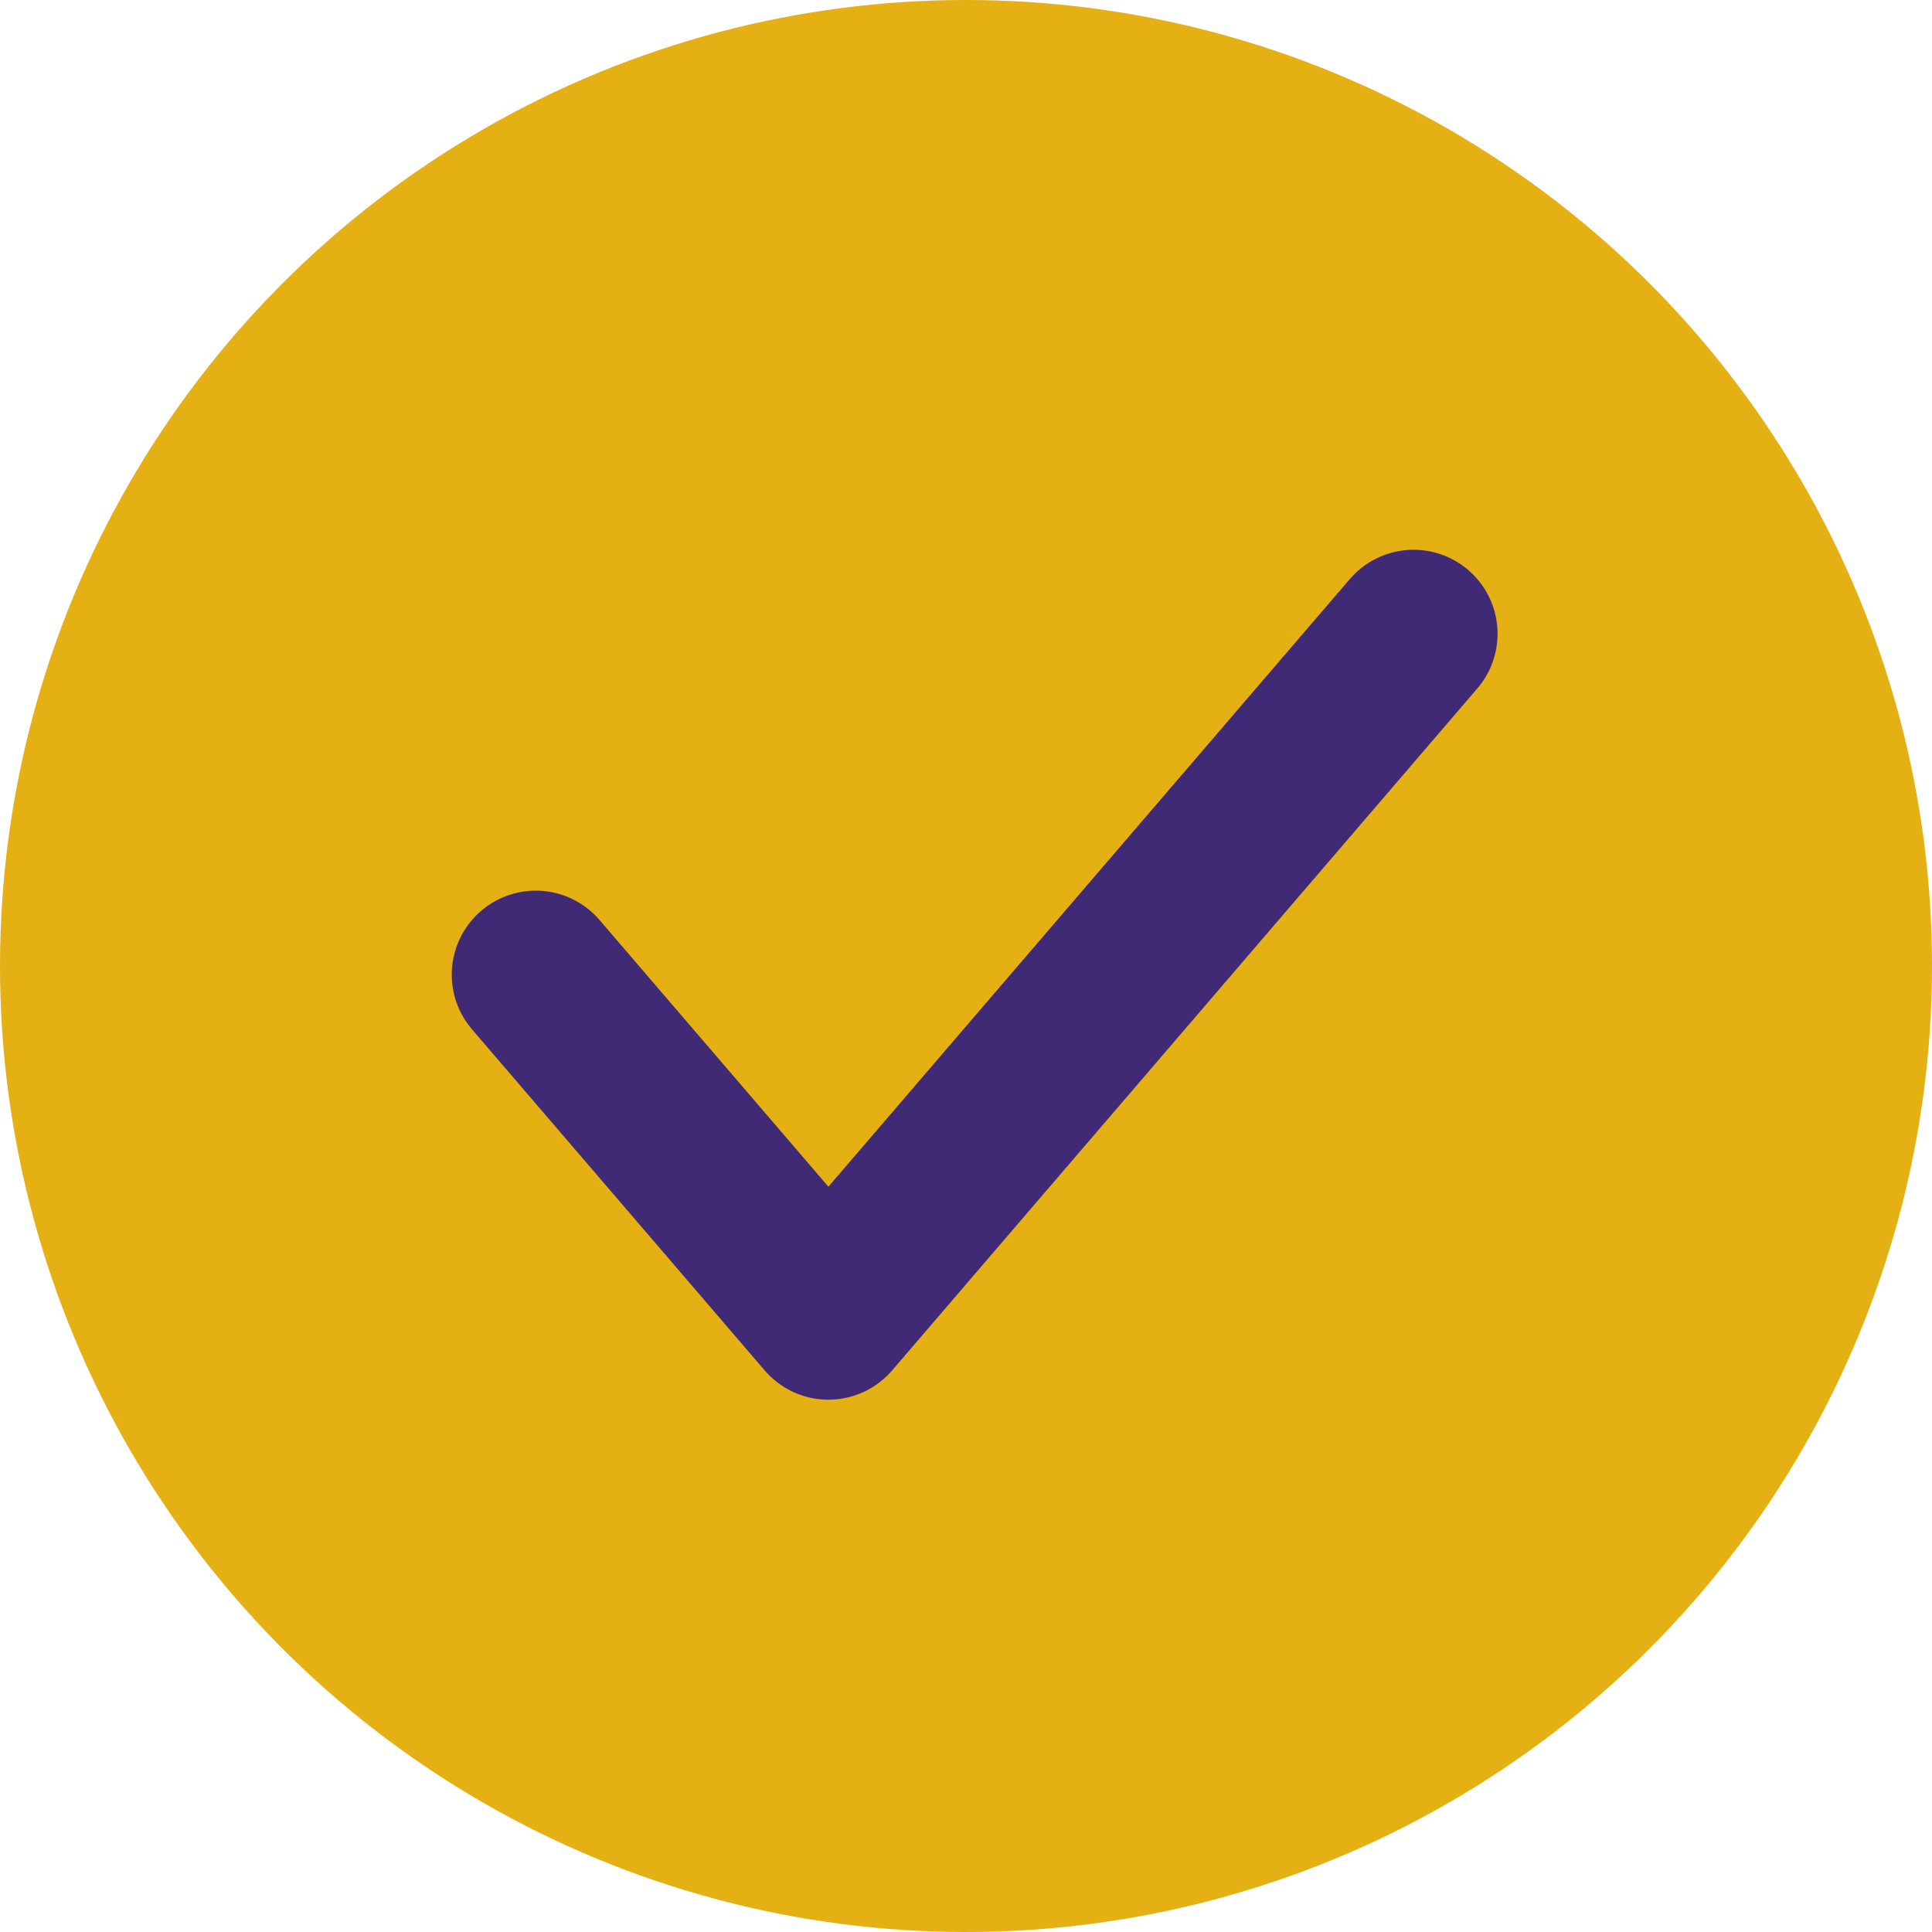
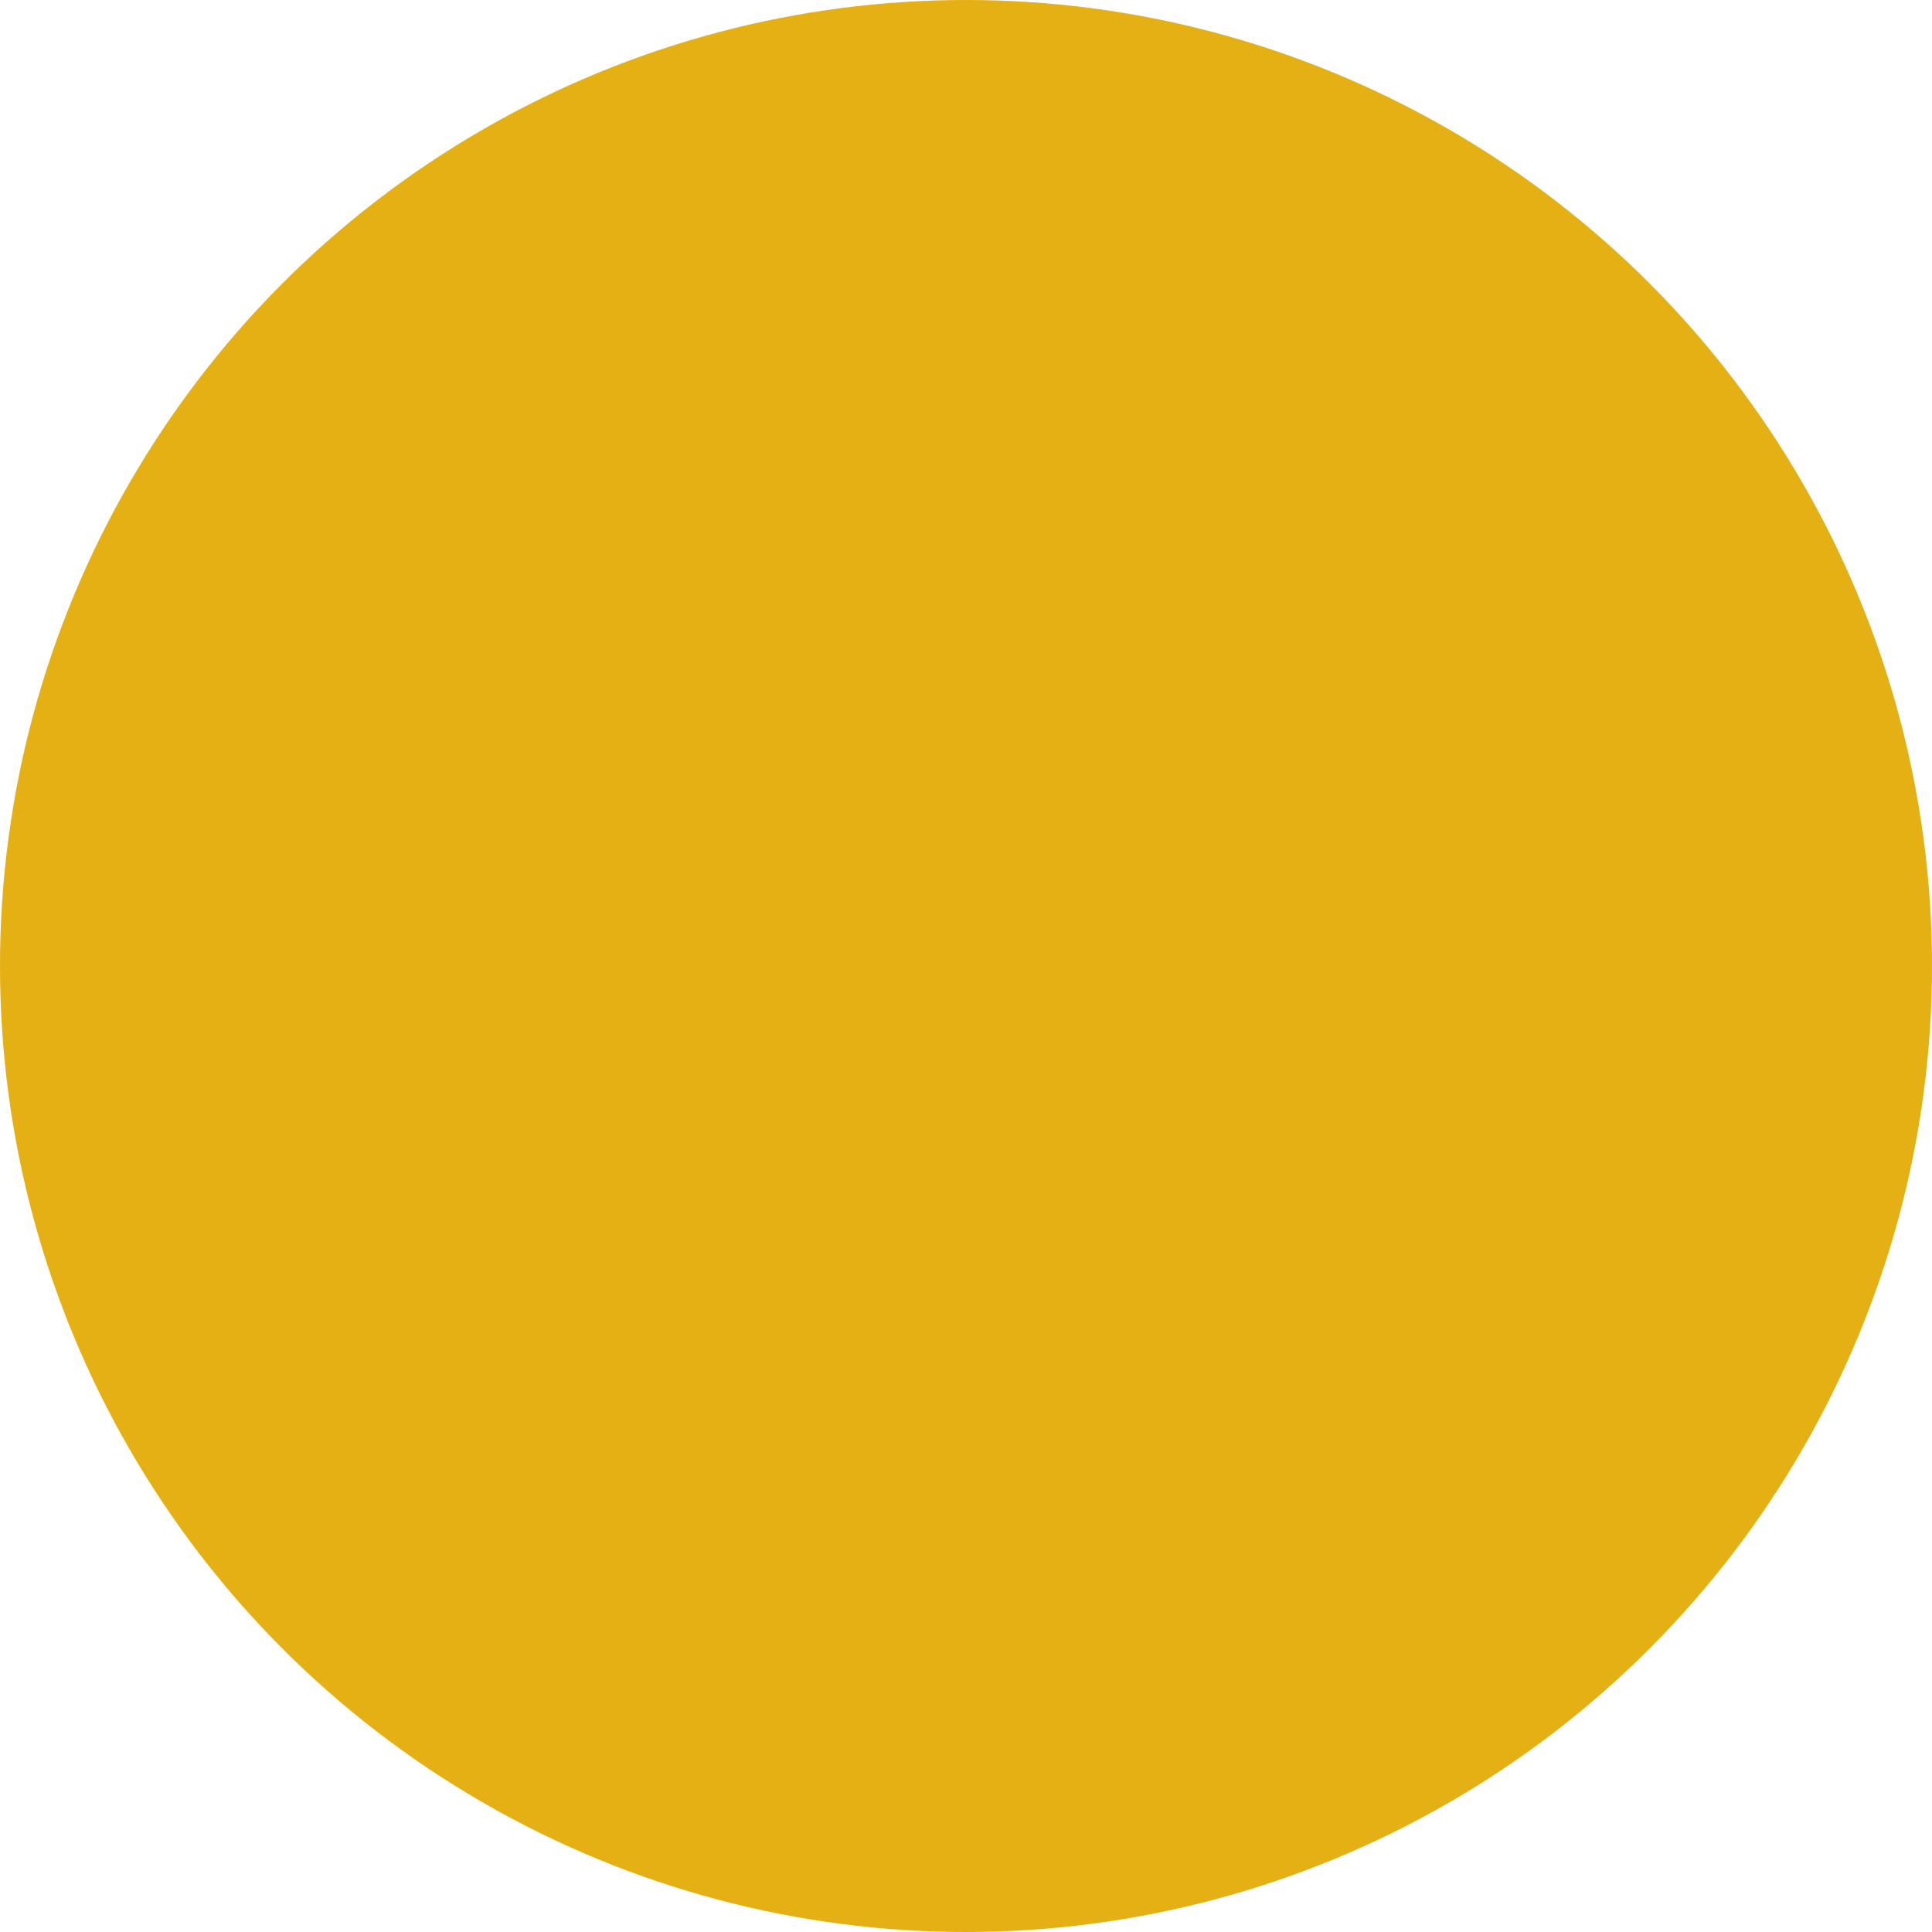
<svg xmlns="http://www.w3.org/2000/svg" width="23" height="23" viewBox="0 0 23 23">
  <g id="Icon" transform="translate(-326 -679)">
    <circle id="Ellipse_655" data-name="Ellipse 655" cx="11.5" cy="11.5" r="11.5" transform="translate(326 679)" fill="#e4b014" />
-     <path id="Path_41000" data-name="Path 41000" d="M331.792,709.442l3.484,4.06,6.966-8.118" transform="translate(0.586 -18.839)" fill="none" stroke="#412a75" stroke-linecap="round" stroke-linejoin="round" stroke-width="2" />
  </g>
</svg>